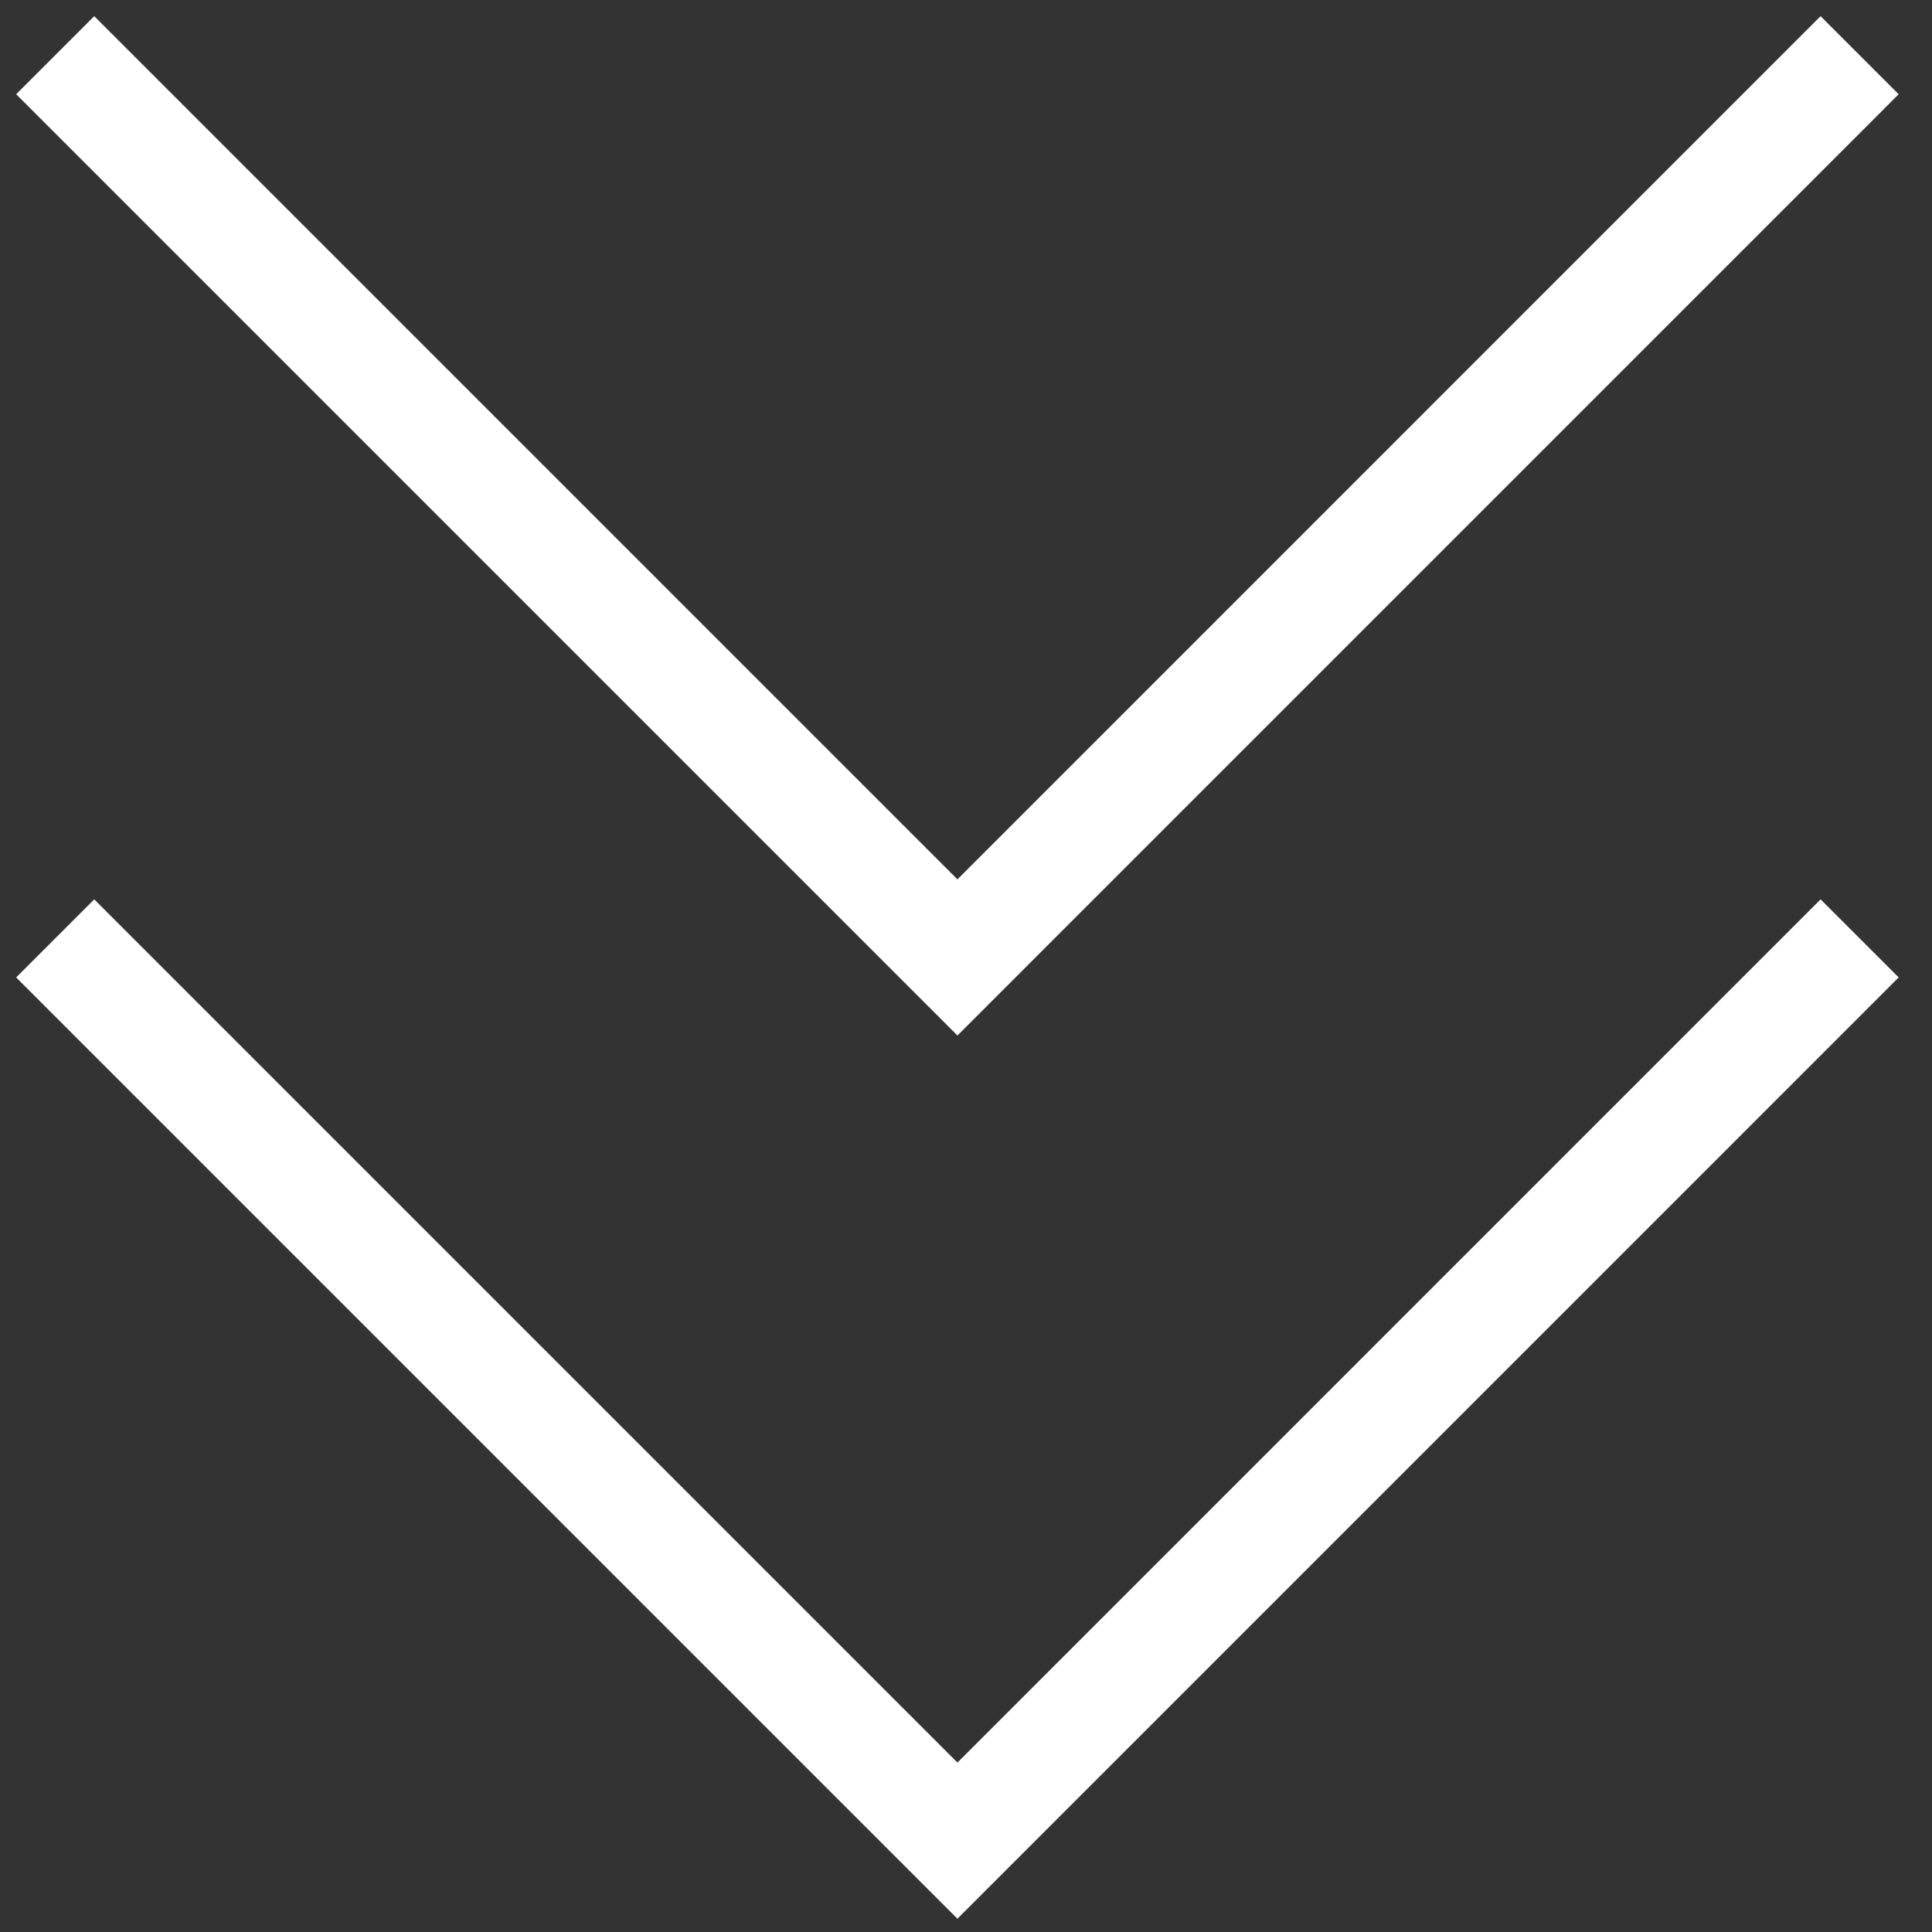
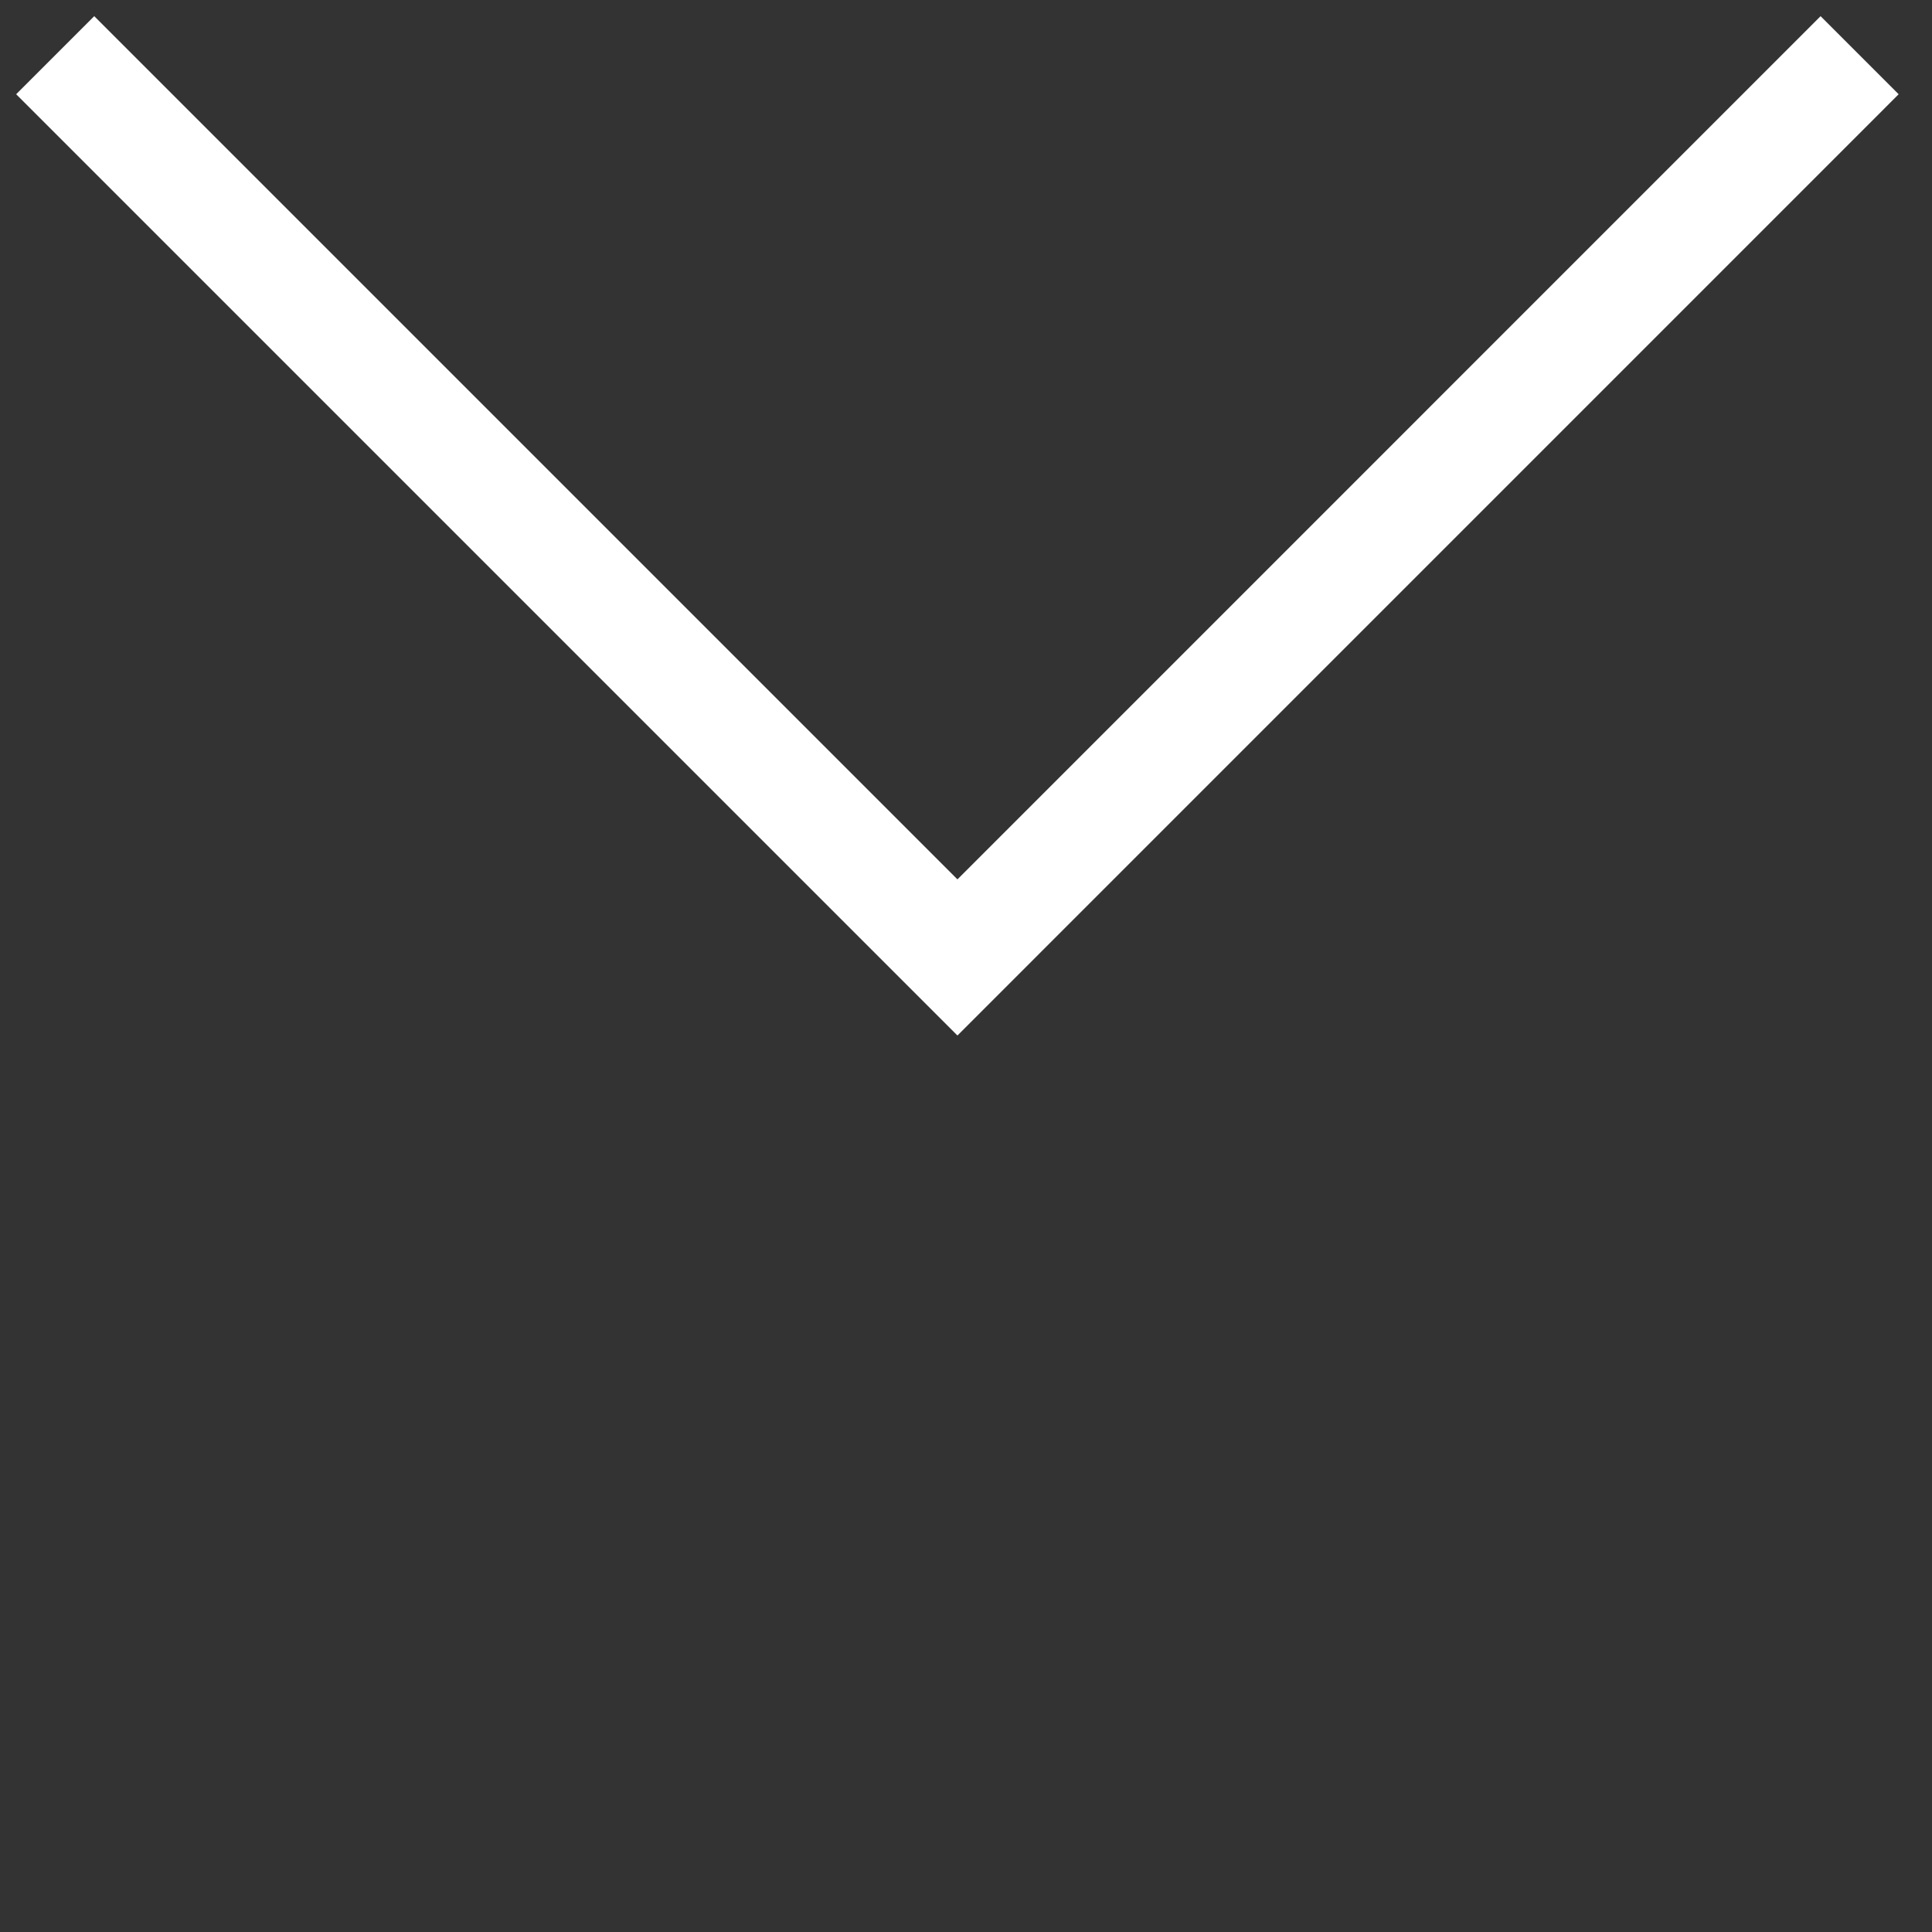
<svg xmlns="http://www.w3.org/2000/svg" width="35" height="35">
  <rect width="100%" height="100%" fill="#333333" stroke="none" />
  <g stroke="#FFF" stroke-width="2" fill="none" fill-rule="evenodd">
    <path d="M1 1l16.345 16.345L33.689 1" />
-     <path d="M1 17l16.345 16.345L33.689 17" />
  </g>
</svg>